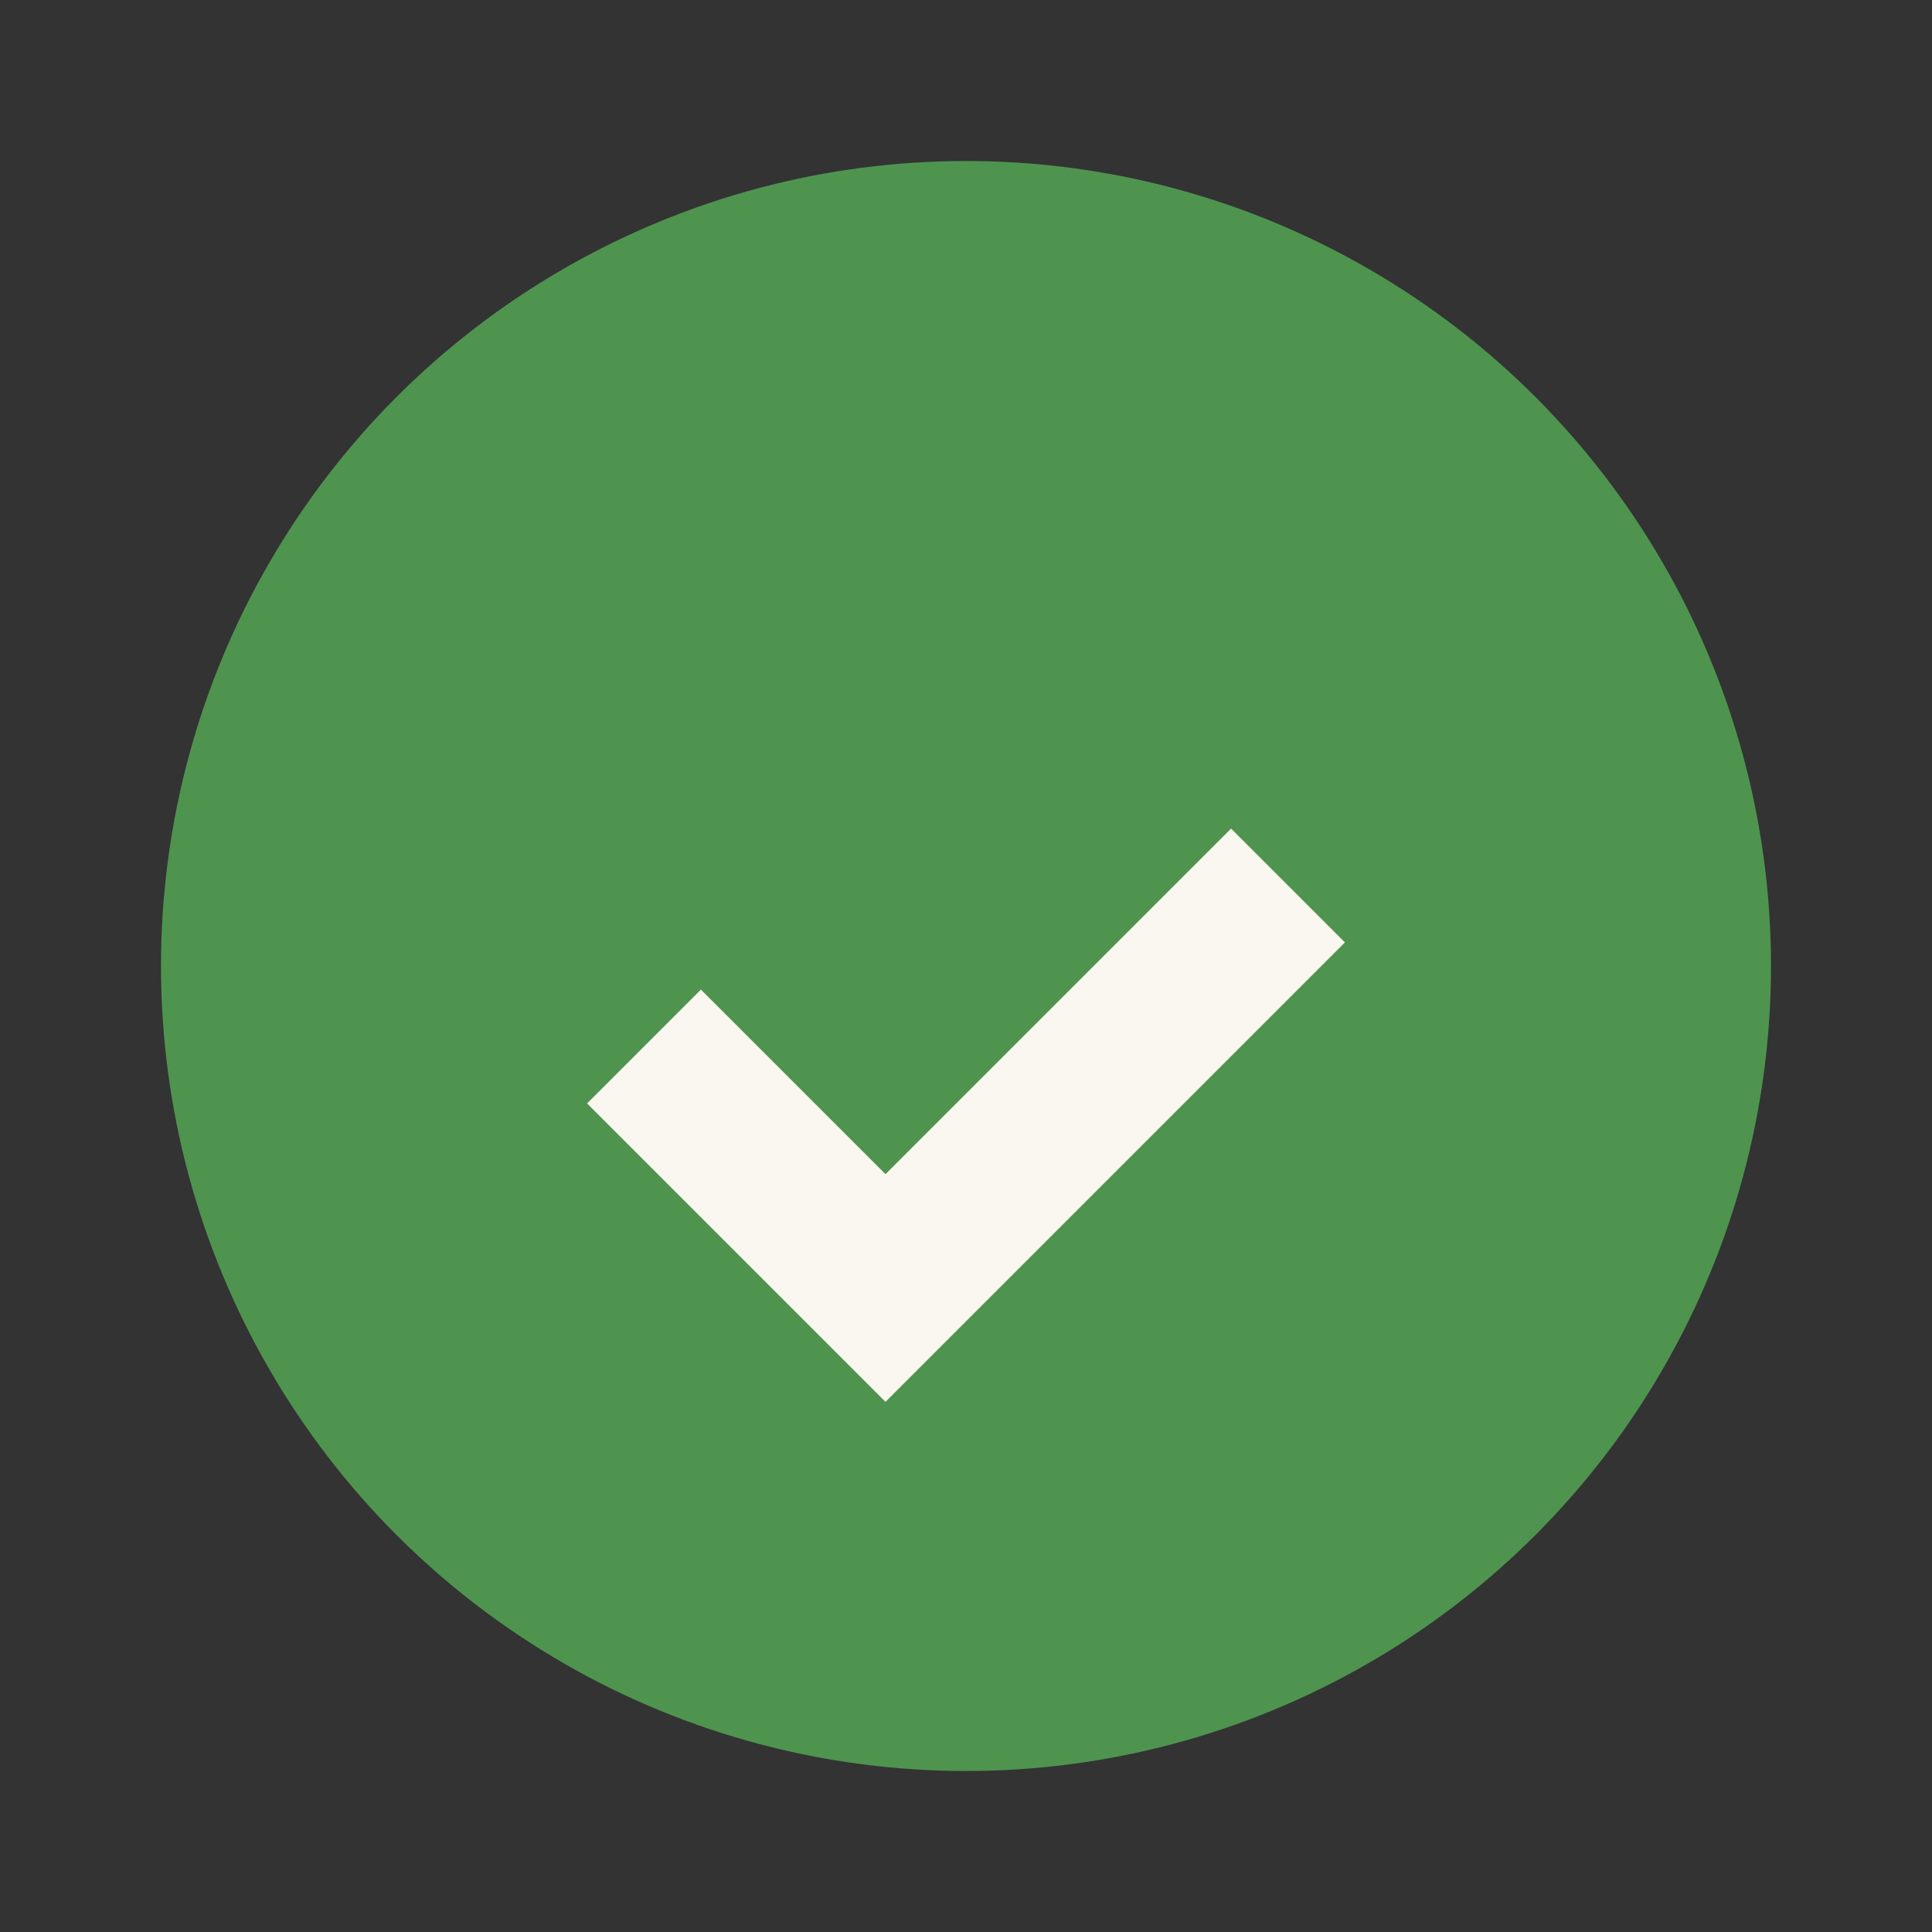
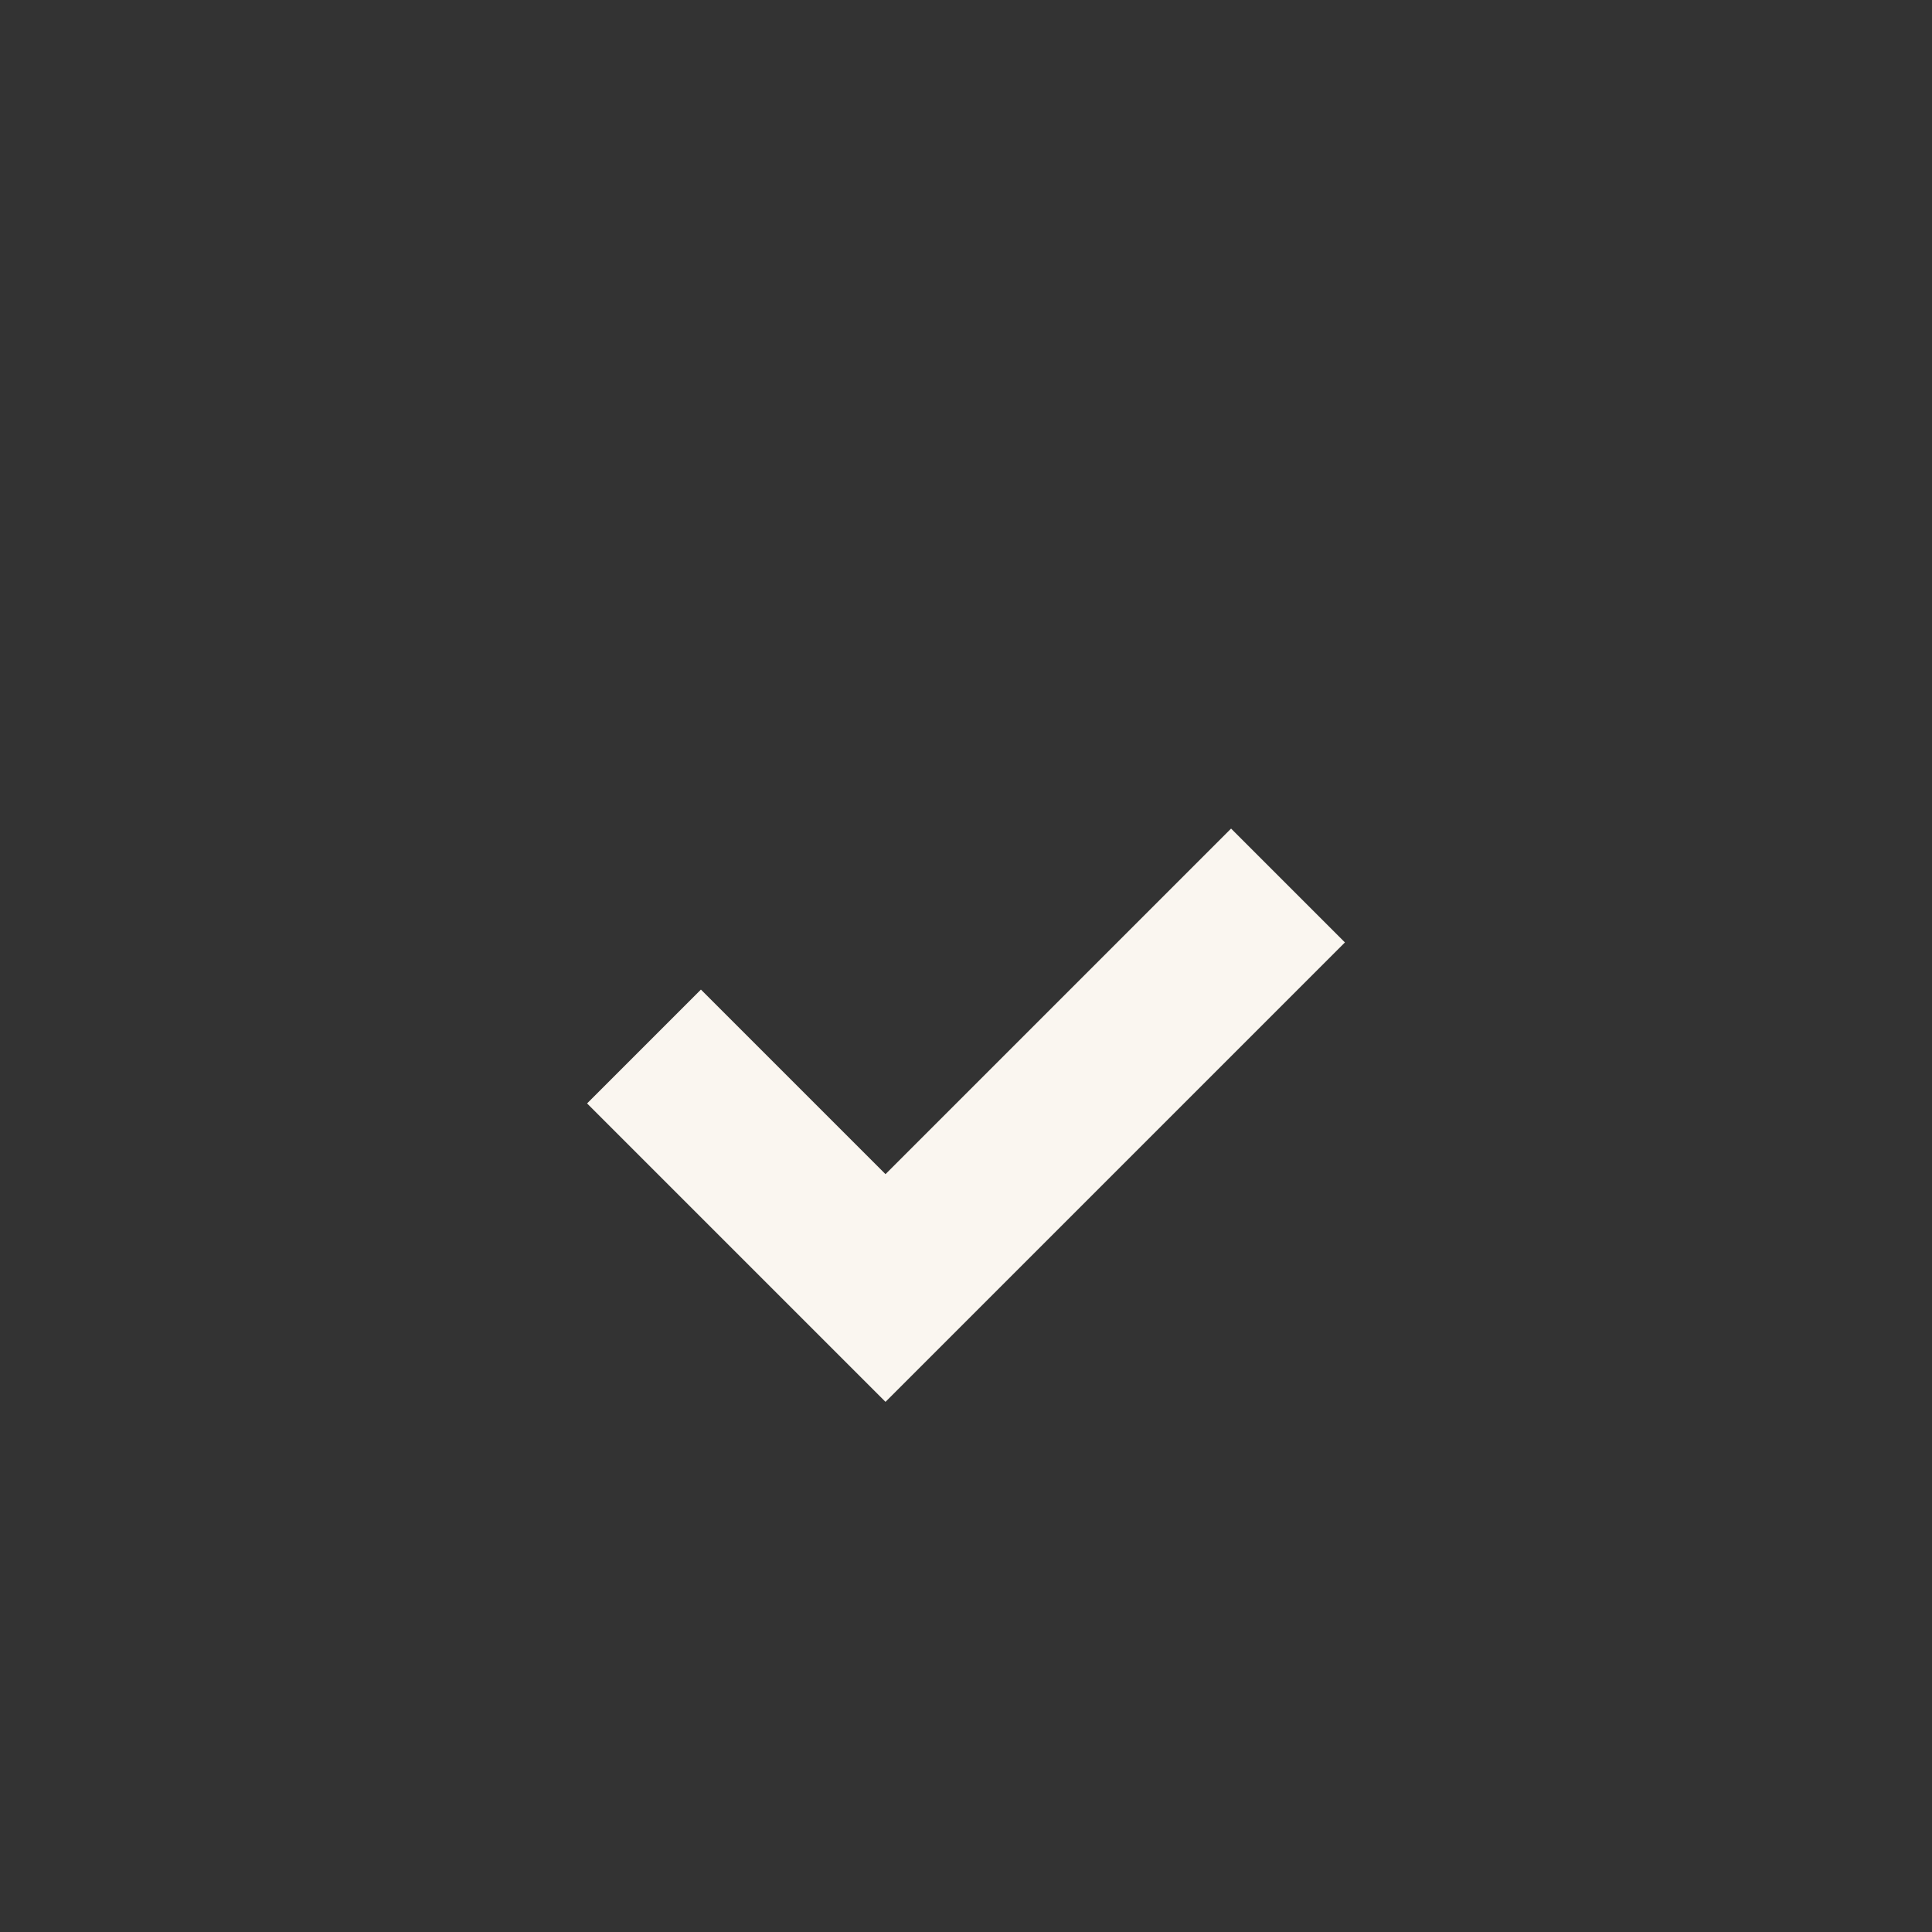
<svg xmlns="http://www.w3.org/2000/svg" width="24" height="24" viewBox="0 0 24 24">
  <rect x="0" y="0" width="24" height="24" fill="#333333" stroke="none" />
-   <circle cx="12" cy="12" r="10" fill="#4E944F" />
  <path d="M8 13l3 3 5-5" stroke="#FAF6F0" stroke-width="2" fill="none" />
</svg>